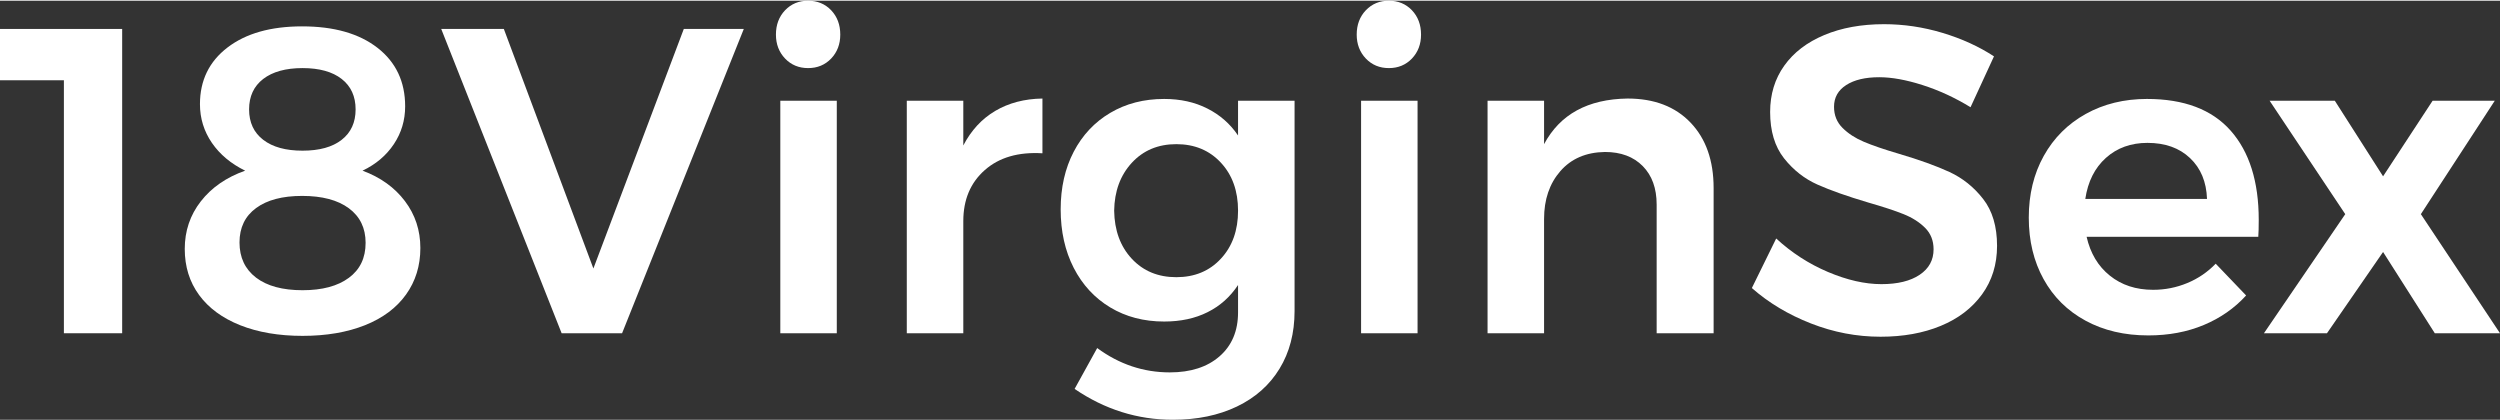
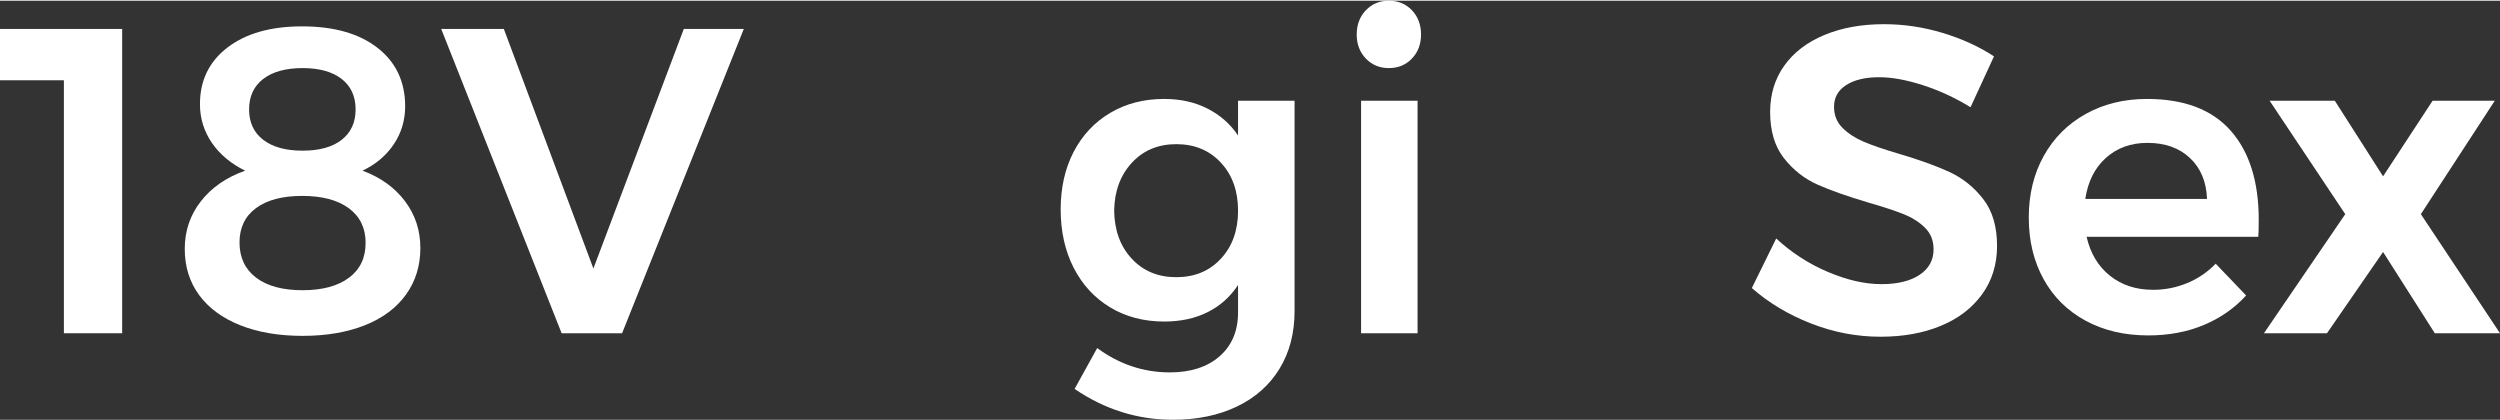
<svg xmlns="http://www.w3.org/2000/svg" xml:space="preserve" width="547px" height="92px" version="1.0" shape-rendering="geometricPrecision" text-rendering="geometricPrecision" image-rendering="optimizeQuality" fill-rule="evenodd" clip-rule="evenodd" viewBox="0 0 66.752 11.189">
  <rect x="0" y="0" width="66.752" height="11.189" fill="#333333" stroke="none" />
  <g id="Layer-214">
    <polygon fill="white" fill-rule="nonzero" points="0,0.754 3.262,0.754 3.262,8.879 1.706,8.879 1.706,2.124 0,2.124 " />
    <path id="_1" fill="white" fill-rule="nonzero" d="M8.067 0.685c0.851,0 1.522,0.191 2.014,0.574 0.491,0.383 0.737,0.904 0.737,1.562 0,0.371 -0.101,0.708 -0.302,1.009 -0.201,0.302 -0.48,0.538 -0.836,0.708 0.48,0.178 0.857,0.449 1.132,0.813 0.275,0.364 0.412,0.781 0.412,1.253 0,0.472 -0.128,0.886 -0.383,1.242 -0.255,0.356 -0.621,0.629 -1.097,0.819 -0.476,0.189 -1.031,0.284 -1.666,0.284 -0.634,0 -1.189,-0.095 -1.665,-0.284 -0.476,-0.19 -0.842,-0.459 -1.097,-0.807 -0.255,-0.348 -0.383,-0.758 -0.383,-1.23 0,-0.48 0.143,-0.904 0.429,-1.271 0.287,-0.368 0.681,-0.641 1.184,-0.819 -0.379,-0.185 -0.675,-0.433 -0.888,-0.742 -0.212,-0.31 -0.319,-0.654 -0.319,-1.034 0,-0.634 0.246,-1.139 0.737,-1.514 0.492,-0.376 1.155,-0.563 1.991,-0.563zm0.011 1.114c-0.448,0 -0.798,0.097 -1.05,0.29 -0.251,0.194 -0.377,0.465 -0.377,0.813 0,0.348 0.126,0.619 0.377,0.812 0.252,0.194 0.602,0.29 1.05,0.29 0.449,0 0.798,-0.096 1.045,-0.29 0.248,-0.193 0.372,-0.464 0.372,-0.812 0,-0.348 -0.124,-0.619 -0.372,-0.813 -0.247,-0.193 -0.596,-0.29 -1.045,-0.29zm-0.011 3.413c-0.526,0 -0.936,0.108 -1.23,0.325 -0.294,0.216 -0.442,0.522 -0.442,0.917 0,0.402 0.148,0.715 0.442,0.94 0.294,0.224 0.708,0.336 1.241,0.336 0.527,0 0.939,-0.11 1.237,-0.331 0.298,-0.22 0.447,-0.531 0.447,-0.934 0,-0.395 -0.149,-0.702 -0.447,-0.923 -0.298,-0.22 -0.714,-0.33 -1.248,-0.33z" />
    <polygon id="_2" fill="white" fill-rule="nonzero" points="11.781,0.754 13.453,0.754 15.844,7.15 18.258,0.754 19.86,0.754 16.61,8.879 14.996,8.879 " />
-     <path id="_3" fill="white" fill-rule="nonzero" d="M20.835 2.67l1.508 0 0 6.209 -1.508 0 0 -6.209zm0.742 -2.67c0.248,0 0.453,0.085 0.616,0.255 0.162,0.171 0.243,0.387 0.243,0.65 0,0.256 -0.081,0.468 -0.243,0.639 -0.163,0.17 -0.368,0.255 -0.616,0.255 -0.247,0 -0.452,-0.085 -0.615,-0.255 -0.162,-0.171 -0.244,-0.383 -0.244,-0.639 0,-0.263 0.082,-0.479 0.244,-0.65 0.163,-0.17 0.368,-0.255 0.615,-0.255z" />
-     <path id="_4" fill="white" fill-rule="nonzero" d="M25.721 3.865c0.209,-0.402 0.493,-0.71 0.853,-0.923 0.36,-0.212 0.78,-0.323 1.26,-0.33l0 1.462c-0.643,-0.039 -1.155,0.11 -1.538,0.447 -0.383,0.337 -0.575,0.791 -0.575,1.364l0 2.994 -1.509 0 0 -6.209 1.509 0 0 1.195z" />
    <path id="_5" fill="white" fill-rule="nonzero" d="M34.566 2.67l0 5.617c0,0.589 -0.134,1.101 -0.401,1.538 -0.267,0.438 -0.646,0.774 -1.137,1.01 -0.492,0.236 -1.062,0.354 -1.712,0.354 -0.944,0 -1.819,-0.275 -2.623,-0.824l0.603 -1.091c0.588,0.433 1.234,0.65 1.938,0.65 0.558,0 1.001,-0.143 1.329,-0.429 0.329,-0.287 0.494,-0.678 0.494,-1.173l0 -0.731c-0.209,0.317 -0.48,0.559 -0.813,0.725 -0.332,0.167 -0.719,0.25 -1.16,0.25 -0.542,0 -1.022,-0.126 -1.44,-0.377 -0.418,-0.252 -0.743,-0.604 -0.975,-1.056 -0.232,-0.453 -0.348,-0.974 -0.348,-1.562 0,-0.58 0.116,-1.093 0.348,-1.538 0.232,-0.444 0.557,-0.791 0.975,-1.038 0.418,-0.248 0.898,-0.372 1.44,-0.372 0.433,0 0.818,0.085 1.154,0.256 0.337,0.17 0.61,0.41 0.819,0.719l0 -0.928 1.509 0zm-3.157 4.712c0.487,0 0.884,-0.164 1.189,-0.493 0.306,-0.329 0.459,-0.757 0.459,-1.283 0,-0.526 -0.153,-0.953 -0.459,-1.282 -0.305,-0.329 -0.702,-0.494 -1.189,-0.494 -0.488,0 -0.884,0.167 -1.19,0.499 -0.306,0.333 -0.462,0.759 -0.47,1.277 0.008,0.526 0.164,0.954 0.47,1.283 0.306,0.329 0.702,0.493 1.19,0.493z" />
    <path id="_6" fill="white" fill-rule="nonzero" d="M36.342 2.67l1.508 0 0 6.209 -1.508 0 0 -6.209zm0.742 -2.67c0.248,0 0.453,0.085 0.616,0.255 0.162,0.171 0.243,0.387 0.243,0.65 0,0.256 -0.081,0.468 -0.243,0.639 -0.163,0.17 -0.368,0.255 -0.616,0.255 -0.247,0 -0.452,-0.085 -0.615,-0.255 -0.162,-0.171 -0.244,-0.383 -0.244,-0.639 0,-0.263 0.082,-0.479 0.244,-0.65 0.163,-0.17 0.368,-0.255 0.615,-0.255z" />
-     <path id="_7" fill="white" fill-rule="nonzero" d="M43.457 2.612c0.712,0 1.273,0.214 1.683,0.644 0.41,0.429 0.615,1.012 0.615,1.747l0 3.876 -1.521 0 0 -3.435c0,-0.434 -0.123,-0.776 -0.371,-1.028 -0.248,-0.251 -0.584,-0.377 -1.01,-0.377 -0.503,0.008 -0.899,0.178 -1.19,0.511 -0.29,0.333 -0.435,0.758 -0.435,1.277l0 3.052 -1.509 0 0 -6.209 1.509 0 0 1.16c0.426,-0.797 1.169,-1.203 2.229,-1.218z" />
    <path id="_8" fill="white" fill-rule="nonzero" d="M52.615 2.844c-0.418,-0.256 -0.846,-0.453 -1.283,-0.592 -0.437,-0.14 -0.822,-0.209 -1.155,-0.209 -0.371,0 -0.665,0.069 -0.882,0.209 -0.217,0.139 -0.325,0.333 -0.325,0.58 0,0.225 0.075,0.412 0.226,0.563 0.151,0.151 0.341,0.275 0.569,0.371 0.228,0.097 0.54,0.204 0.934,0.32 0.55,0.162 1.001,0.325 1.353,0.487 0.352,0.163 0.652,0.403 0.899,0.72 0.248,0.317 0.372,0.735 0.372,1.253 0,0.496 -0.134,0.927 -0.401,1.295 -0.267,0.367 -0.634,0.648 -1.102,0.841 -0.469,0.194 -1.004,0.29 -1.608,0.29 -0.635,0 -1.254,-0.118 -1.857,-0.354 -0.604,-0.236 -1.13,-0.551 -1.579,-0.946l0.65 -1.323c0.41,0.379 0.871,0.677 1.382,0.894 0.51,0.216 0.986,0.325 1.427,0.325 0.433,0 0.774,-0.083 1.022,-0.25 0.247,-0.166 0.371,-0.392 0.371,-0.679 0,-0.232 -0.075,-0.423 -0.226,-0.574 -0.151,-0.151 -0.343,-0.273 -0.575,-0.366 -0.232,-0.093 -0.549,-0.197 -0.952,-0.313 -0.549,-0.163 -0.998,-0.321 -1.346,-0.476 -0.348,-0.155 -0.646,-0.389 -0.894,-0.702 -0.247,-0.314 -0.371,-0.726 -0.371,-1.237 0,-0.472 0.126,-0.884 0.377,-1.236 0.251,-0.352 0.607,-0.625 1.068,-0.818 0.46,-0.193 0.992,-0.29 1.596,-0.29 0.526,0 1.046,0.077 1.561,0.232 0.515,0.155 0.973,0.364 1.375,0.627l-0.626 1.358z" />
    <path id="_9" fill="white" fill-rule="nonzero" d="M57.327 2.623c0.991,0 1.735,0.283 2.234,0.847 0.499,0.565 0.749,1.359 0.749,2.38 0,0.201 -0.004,0.352 -0.012,0.453l-4.584 0c0.1,0.441 0.307,0.787 0.621,1.038 0.313,0.252 0.698,0.378 1.155,0.378 0.317,0 0.621,-0.06 0.911,-0.18 0.29,-0.12 0.543,-0.292 0.76,-0.517l0.812 0.848c-0.309,0.34 -0.686,0.603 -1.131,0.789 -0.445,0.186 -0.938,0.278 -1.48,0.278 -0.635,0 -1.194,-0.131 -1.677,-0.394 -0.484,-0.263 -0.857,-0.633 -1.12,-1.109 -0.263,-0.476 -0.395,-1.023 -0.395,-1.642 0,-0.619 0.133,-1.169 0.4,-1.648 0.267,-0.48 0.641,-0.853 1.12,-1.12 0.48,-0.267 1.026,-0.401 1.637,-0.401zm1.602 2.67c-0.016,-0.457 -0.167,-0.82 -0.453,-1.091 -0.286,-0.271 -0.665,-0.406 -1.137,-0.406 -0.441,0 -0.811,0.133 -1.109,0.4 -0.298,0.267 -0.482,0.633 -0.551,1.097l3.25 0z" />
    <polygon id="_10" fill="white" fill-rule="nonzero" points="60.6,2.67 62.341,2.67 63.63,4.689 64.953,2.67 66.613,2.67 64.639,5.699 66.752,8.879 65.011,8.879 63.63,6.709 62.132,8.879 60.449,8.879 62.62,5.699 " />
  </g>
</svg>